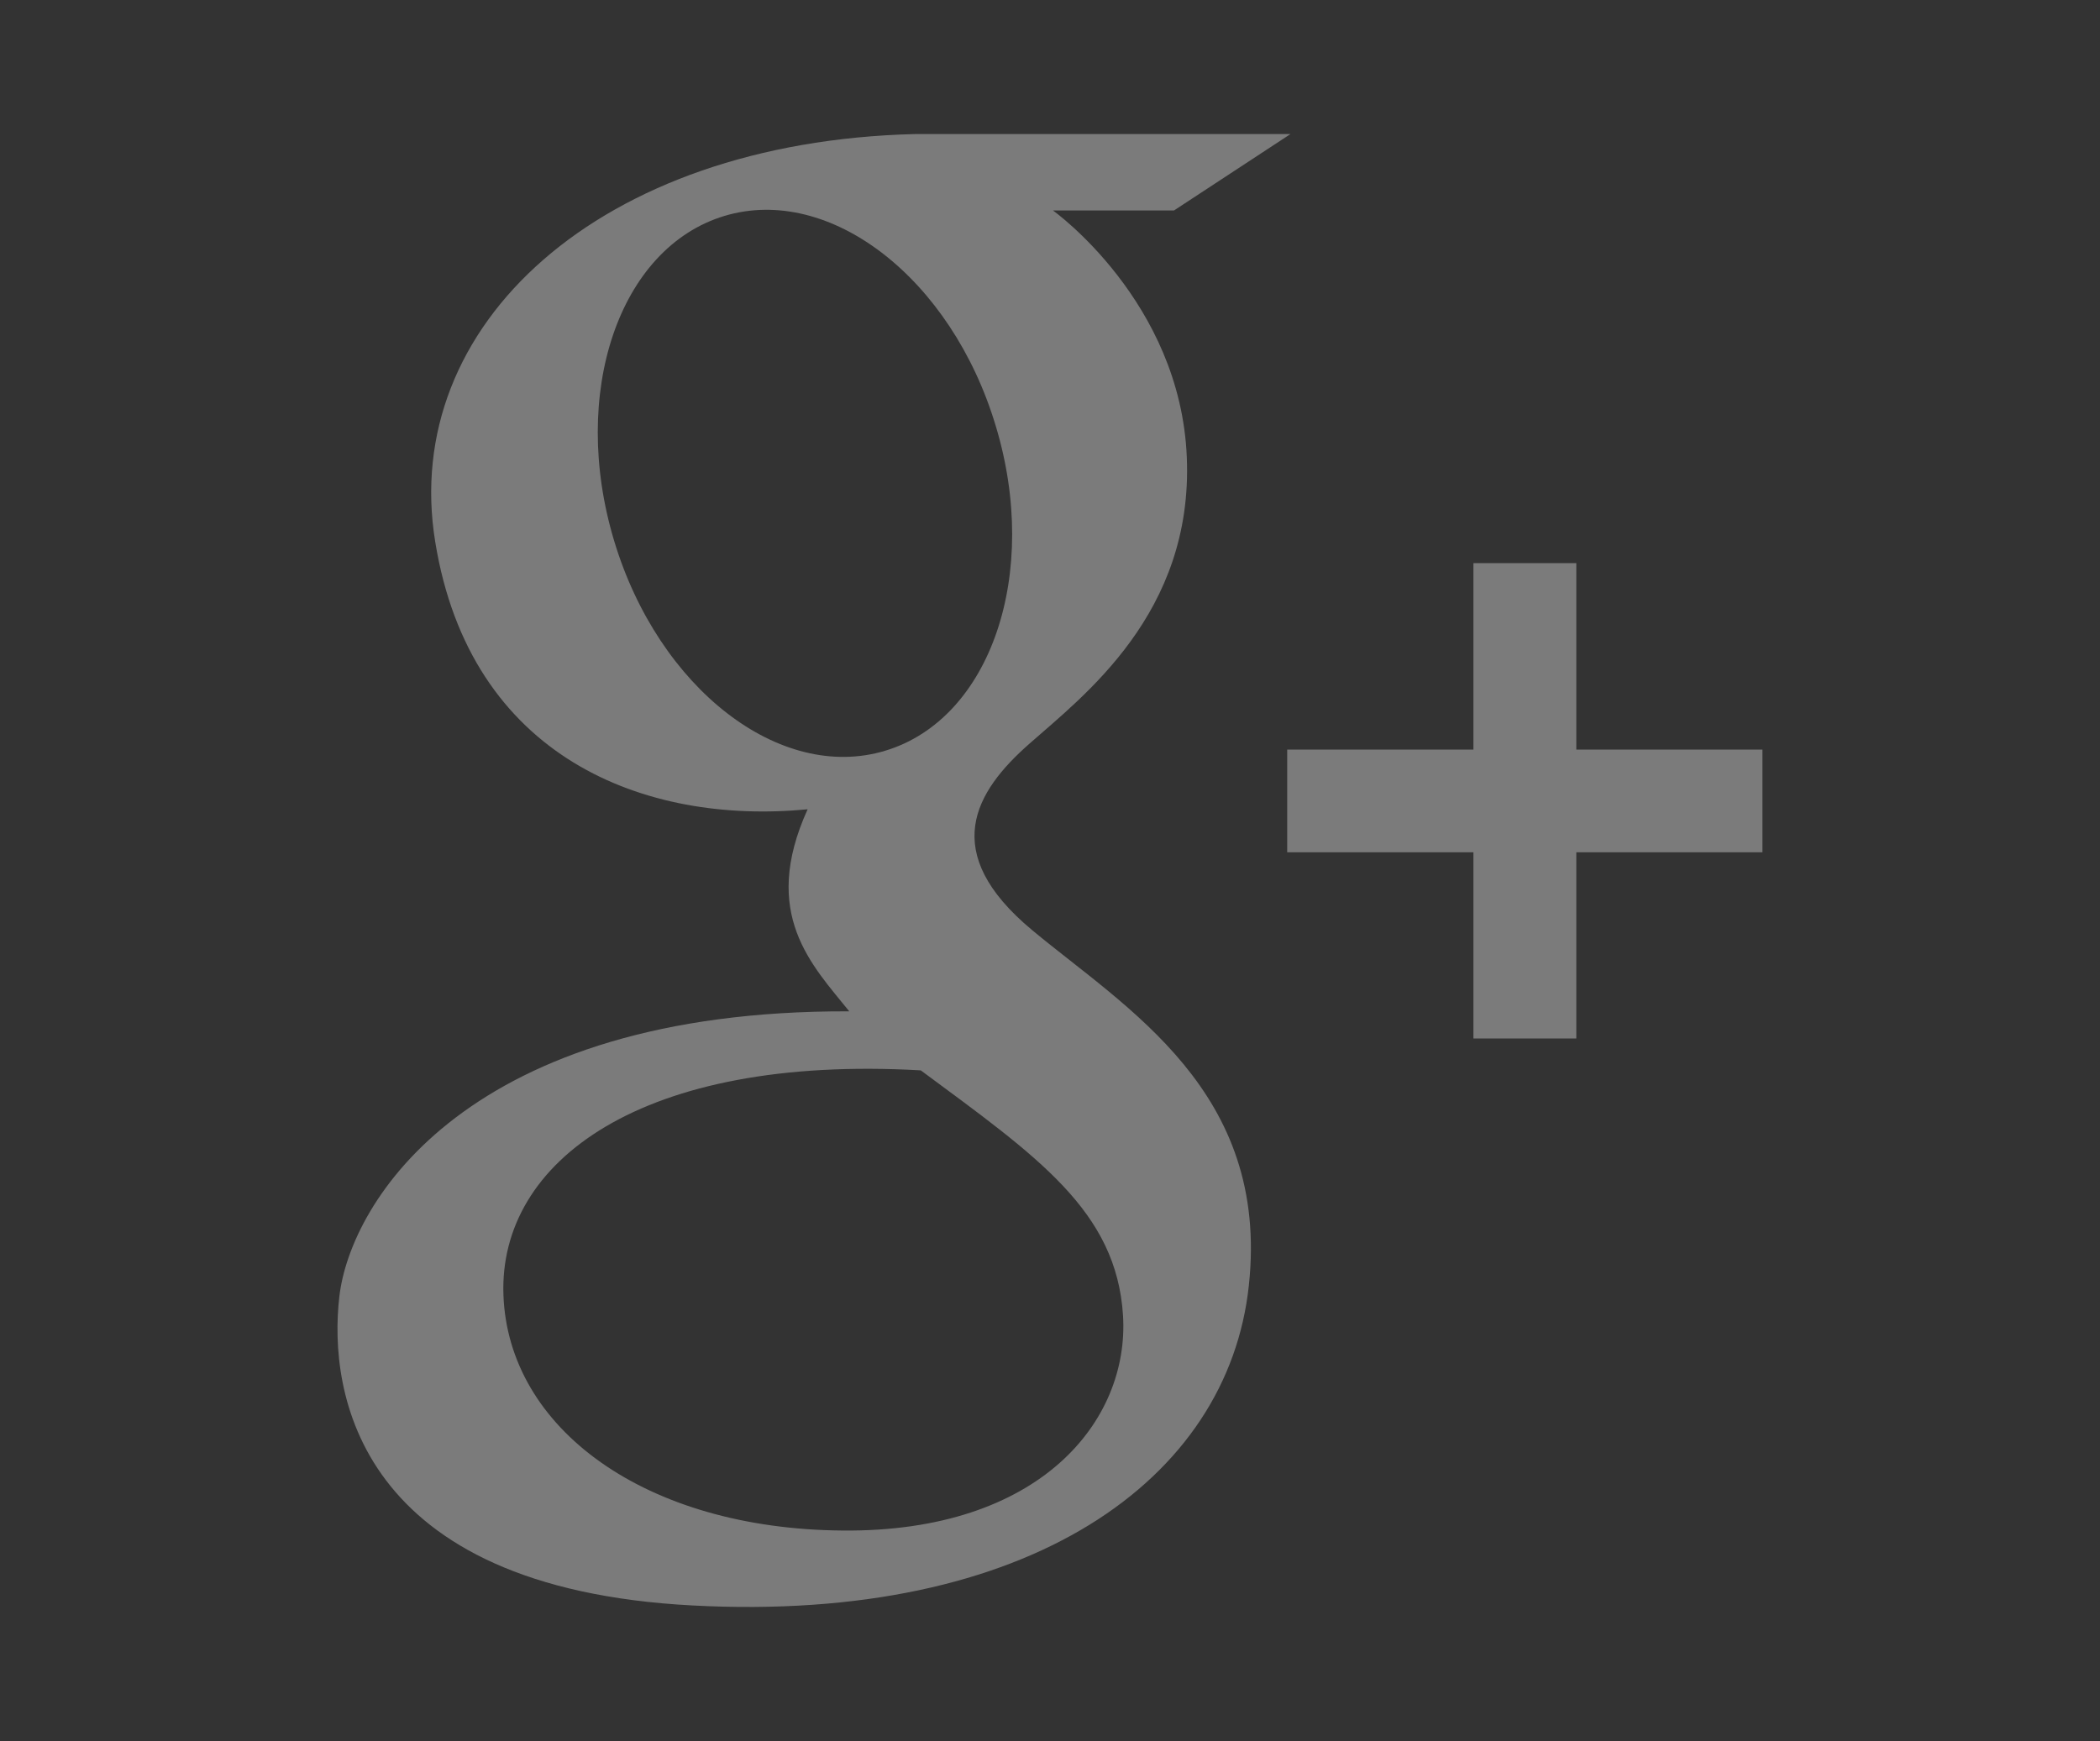
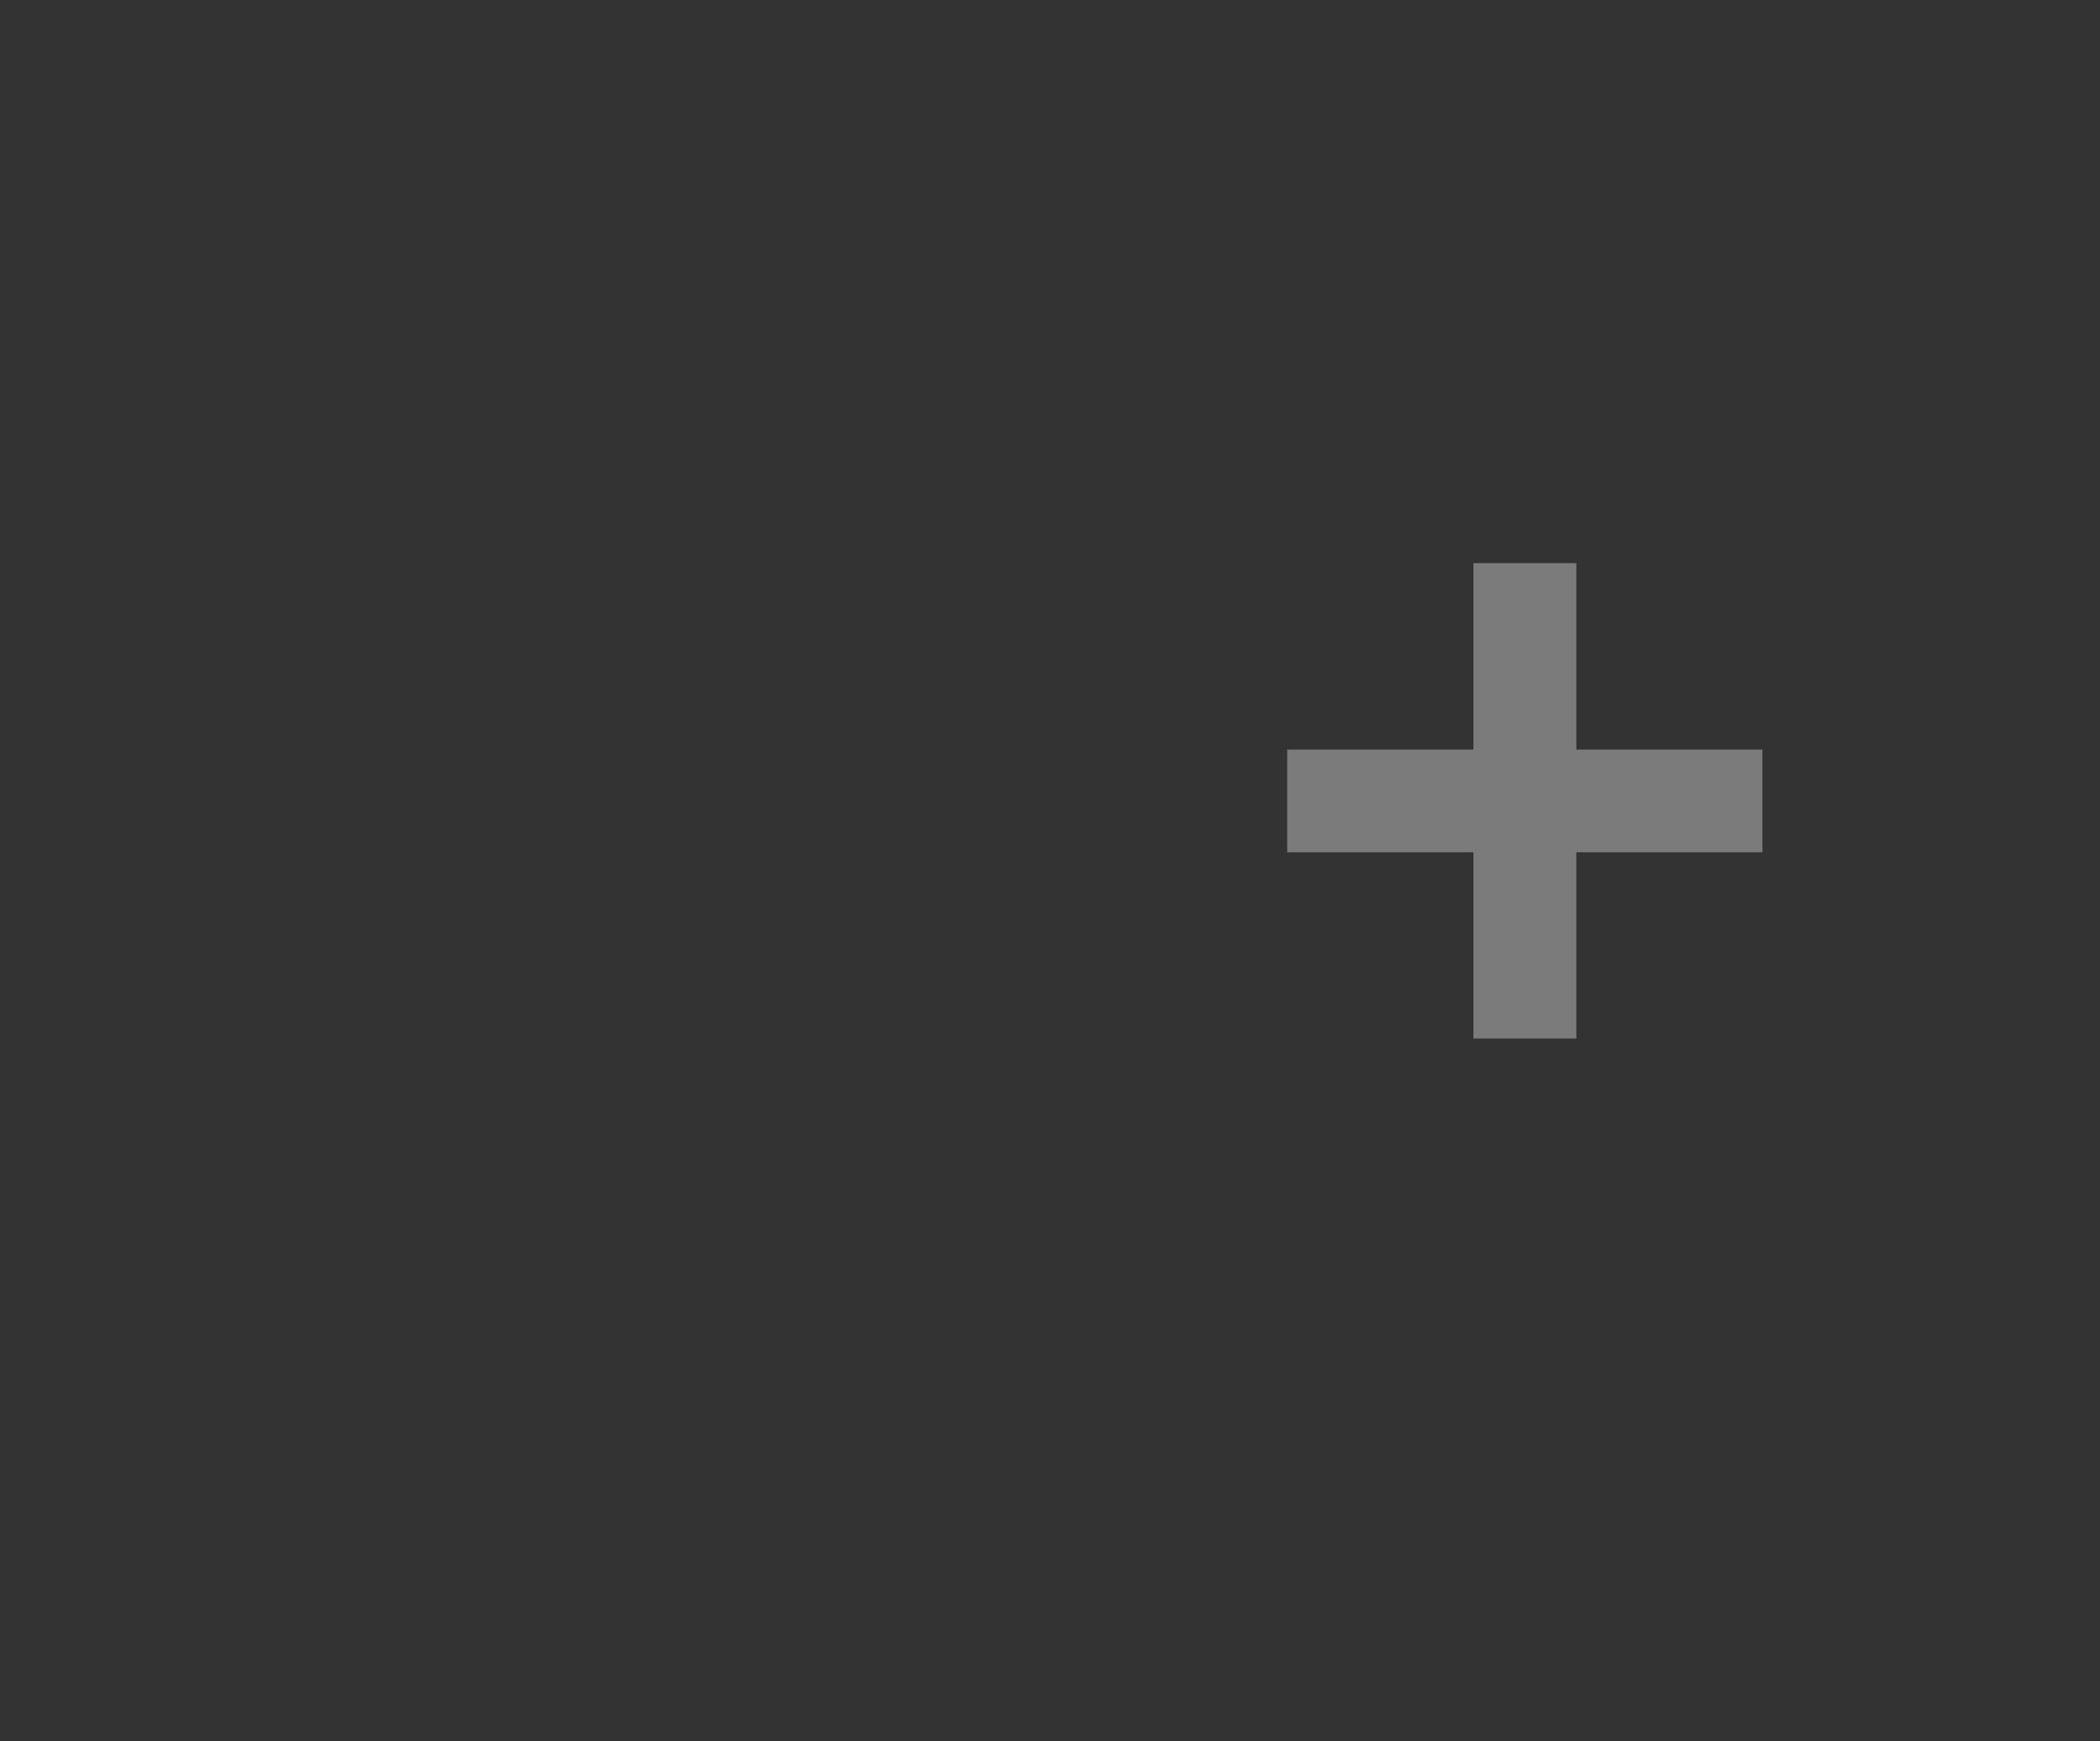
<svg xmlns="http://www.w3.org/2000/svg" version="1.1" id="Layer_1" x="0px" y="0px" width="24.369px" height="20.207px" viewBox="0 0 24.369 20.207" enable-background="new 0 0 24.369 20.207" xml:space="preserve">
  <rect x="0" y="0" width="24.369" height="20.207" fill="#333333" stroke="none" />
  <path fill="#7B7B7B" d="M-705.663,2.345c-1.946,0-3.525,1.578-3.525,3.523c0,1.947,1.579,3.525,3.525,3.525  c1.945,0,3.523-1.578,3.523-3.525C-702.14,3.923-703.718,2.345-705.663,2.345 M-706.999,6.651c0.087,0.237,0.204,0.434,0.347,0.591  c0.143,0.156,0.306,0.271,0.486,0.348c0.181,0.075,0.365,0.114,0.552,0.114c0.193,0,0.368-0.034,0.523-0.104  c0.156-0.071,0.293-0.163,0.412-0.276c0.117-0.112,0.212-0.245,0.291-0.39c0.076-0.146,0.131-0.297,0.165-0.452h0.799  c-0.051,0.25-0.137,0.484-0.258,0.702c-0.12,0.218-0.27,0.406-0.454,0.567c-0.183,0.163-0.401,0.288-0.647,0.383  c-0.248,0.095-0.525,0.14-0.831,0.14c-0.352,0-0.672-0.057-0.954-0.168c-0.286-0.111-0.527-0.275-0.73-0.486  c-0.202-0.213-0.354-0.472-0.464-0.777c-0.11-0.307-0.164-0.651-0.164-1.038c0-0.199,0.023-0.397,0.069-0.59  c0.046-0.193,0.115-0.377,0.205-0.552c0.09-0.174,0.2-0.333,0.332-0.48c0.13-0.143,0.282-0.272,0.455-0.379  c0.17-0.108,0.359-0.191,0.567-0.25c0.207-0.061,0.435-0.091,0.679-0.091c0.31,0,0.585,0.037,0.828,0.115  c0.244,0.079,0.457,0.185,0.639,0.321c0.182,0.136,0.335,0.299,0.457,0.488c0.125,0.188,0.221,0.396,0.292,0.621h-0.817  c-0.127-0.33-0.306-0.577-0.534-0.738c-0.225-0.161-0.515-0.241-0.865-0.241c-0.224,0-0.429,0.05-0.612,0.146  c-0.185,0.096-0.345,0.226-0.478,0.389c-0.134,0.162-0.238,0.35-0.311,0.565c-0.073,0.218-0.11,0.443-0.11,0.681  C-707.129,6.132-707.084,6.414-706.999,6.651" />
  <path fill="#7B7B7B" d="M-0.268-15.418h-3.341v-8.094h-1.647v-2.73h1.604v-2.278c0-1.02,0.262-3.147,3.385-3.188h2.559v2.887H0.774  c-0.435,0-1.064,0.04-1.064,0.863v1.738h2.581l-0.327,2.657h-2.231V-15.418z" />
  <g>
-     <path fill="#7B7B7B" d="M11.978,10.796c-1.089-0.905-0.664-1.608-0.035-2.162c0.627-0.555,1.905-1.515,1.829-3.327   c-0.074-1.81-1.553-2.864-1.553-2.864h1.404l1.352-0.887h-4.361c-3.66,0.092-5.972,2.218-5.564,4.73   C5.456,8.8,7.487,9.575,9.372,9.393c-0.553,1.217,0.055,1.812,0.483,2.345c-4.419-0.016-5.788,2.201-5.917,3.309   c-0.129,1.109,0.204,3.385,4.104,3.587c3.899,0.205,6.21-1.459,6.45-3.715C14.735,12.664,13.069,11.704,11.978,10.796 M7.127,6.278   C6.61,4.564,7.182,2.875,8.407,2.506c1.223-0.367,2.634,0.723,3.148,2.438c0.518,1.712-0.058,3.4-1.282,3.769   C9.052,9.083,7.642,7.99,7.127,6.278 M9.777,17.764c-2.29-0.018-3.88-1.183-3.935-2.735c-0.055-1.552,1.607-2.79,4.843-2.606   c1.351,1.001,2.271,1.629,2.347,2.847C13.106,16.49,12.072,17.786,9.777,17.764" />
    <polygon fill="#7B7B7B" points="20.452,8.7 18.292,8.7 18.292,6.536 17.098,6.536 17.098,8.7 14.937,8.7 14.937,9.892    17.098,9.892 17.098,12.053 18.292,12.053 18.292,9.892 20.452,9.892  " />
  </g>
  <path fill="#7B7B7B" d="M67.078-45.604c-3.919,0.055-6.911-3.031-7.448-3.771c-0.325,0.619-1.239,3.099,1.104,4.799  c-0.261,0.019-0.834-0.052-1.599-0.413c-0.03,0.594,0.159,2.809,2.848,3.541c-0.502,0.224-1.156,0.184-1.591,0.081  c0.081,0.354,0.764,2.336,3.35,2.495c-0.802,0.564-2.201,1.763-5.313,1.503c5.134,3.439,15.198,1.71,15.764-9.079  c0,0,1.288-0.968,1.75-1.833c-0.907,0.342-1.851,0.543-1.994,0.503c0.907-0.805,1.17-1.028,1.532-1.932  c-0.986,0.505-1.994,0.826-2.294,0.806C71.225-51.225,66.246-49.83,67.078-45.604" />
-   <path fill="#7B7B7B" d="M163.514,0.69c0-0.602,0.204-1.116,0.612-1.542c0.407-0.426,0.898-0.639,1.474-0.639  s1.067,0.213,1.475,0.639s0.61,0.94,0.61,1.542c0,0.601-0.203,1.115-0.61,1.541S166.175,2.87,165.6,2.87s-1.066-0.213-1.474-0.639  C163.718,1.806,163.514,1.291,163.514,0.69 M163.802,4.525h3.597v12.181h-3.597V4.525z" />
  <path fill="#7B7B7B" d="M170.466,4.525h3.453V6.18h0.047c0.111-0.234,0.271-0.468,0.479-0.702c0.207-0.234,0.455-0.442,0.743-0.626  c0.287-0.185,0.615-0.335,0.982-0.452c0.369-0.116,0.768-0.175,1.199-0.175c0.911,0,1.646,0.146,2.206,0.438  c0.559,0.293,0.994,0.699,1.306,1.216c0.312,0.519,0.522,1.128,0.636,1.83c0.111,0.702,0.167,1.463,0.167,2.281v6.717h-3.595v-5.965  c0-0.351-0.013-0.714-0.036-1.09c-0.024-0.377-0.096-0.724-0.216-1.041s-0.304-0.576-0.551-0.777  c-0.249-0.2-0.604-0.301-1.067-0.301c-0.464,0-0.84,0.089-1.127,0.263c-0.287,0.178-0.507,0.41-0.659,0.703  c-0.152,0.292-0.252,0.622-0.3,0.989c-0.048,0.368-0.072,0.752-0.072,1.153v6.065h-3.596V4.525z" />
  <path fill="#7B7B7B" d="M223.063,11.659c-0.6,0-0.64-0.319-0.64-1.318V4.783h3.918V1.586h-3.918v-0.56v-3.758h-2.718  c0,0,0.079,3.998-4.237,4.477v3.038h3.118v5.383v0.302v1.191h0.064c0.172,1.353,0.813,2.793,3.213,2.984h5.276v-2.984H223.063z" />
-   <rect x="237.82" y="-553.696" fill="#7B7B7B" width="31" height="31" />
-   <polyline fill="none" stroke="#FFFFFF" stroke-miterlimit="10" points="257.807,-546.28 248.833,-538.197 257.807,-530.114 " />
-   <rect x="285.82" y="-553.696" fill="#7B7B7B" width="31" height="31" />
  <polyline fill="none" stroke="#FFFFFF" stroke-miterlimit="10" points="297.72,-546.28 306.696,-538.197 297.72,-530.114 " />
  <rect x="-901.15" y="-1026.78" fill="none" width="1260" height="1077.469" />
</svg>